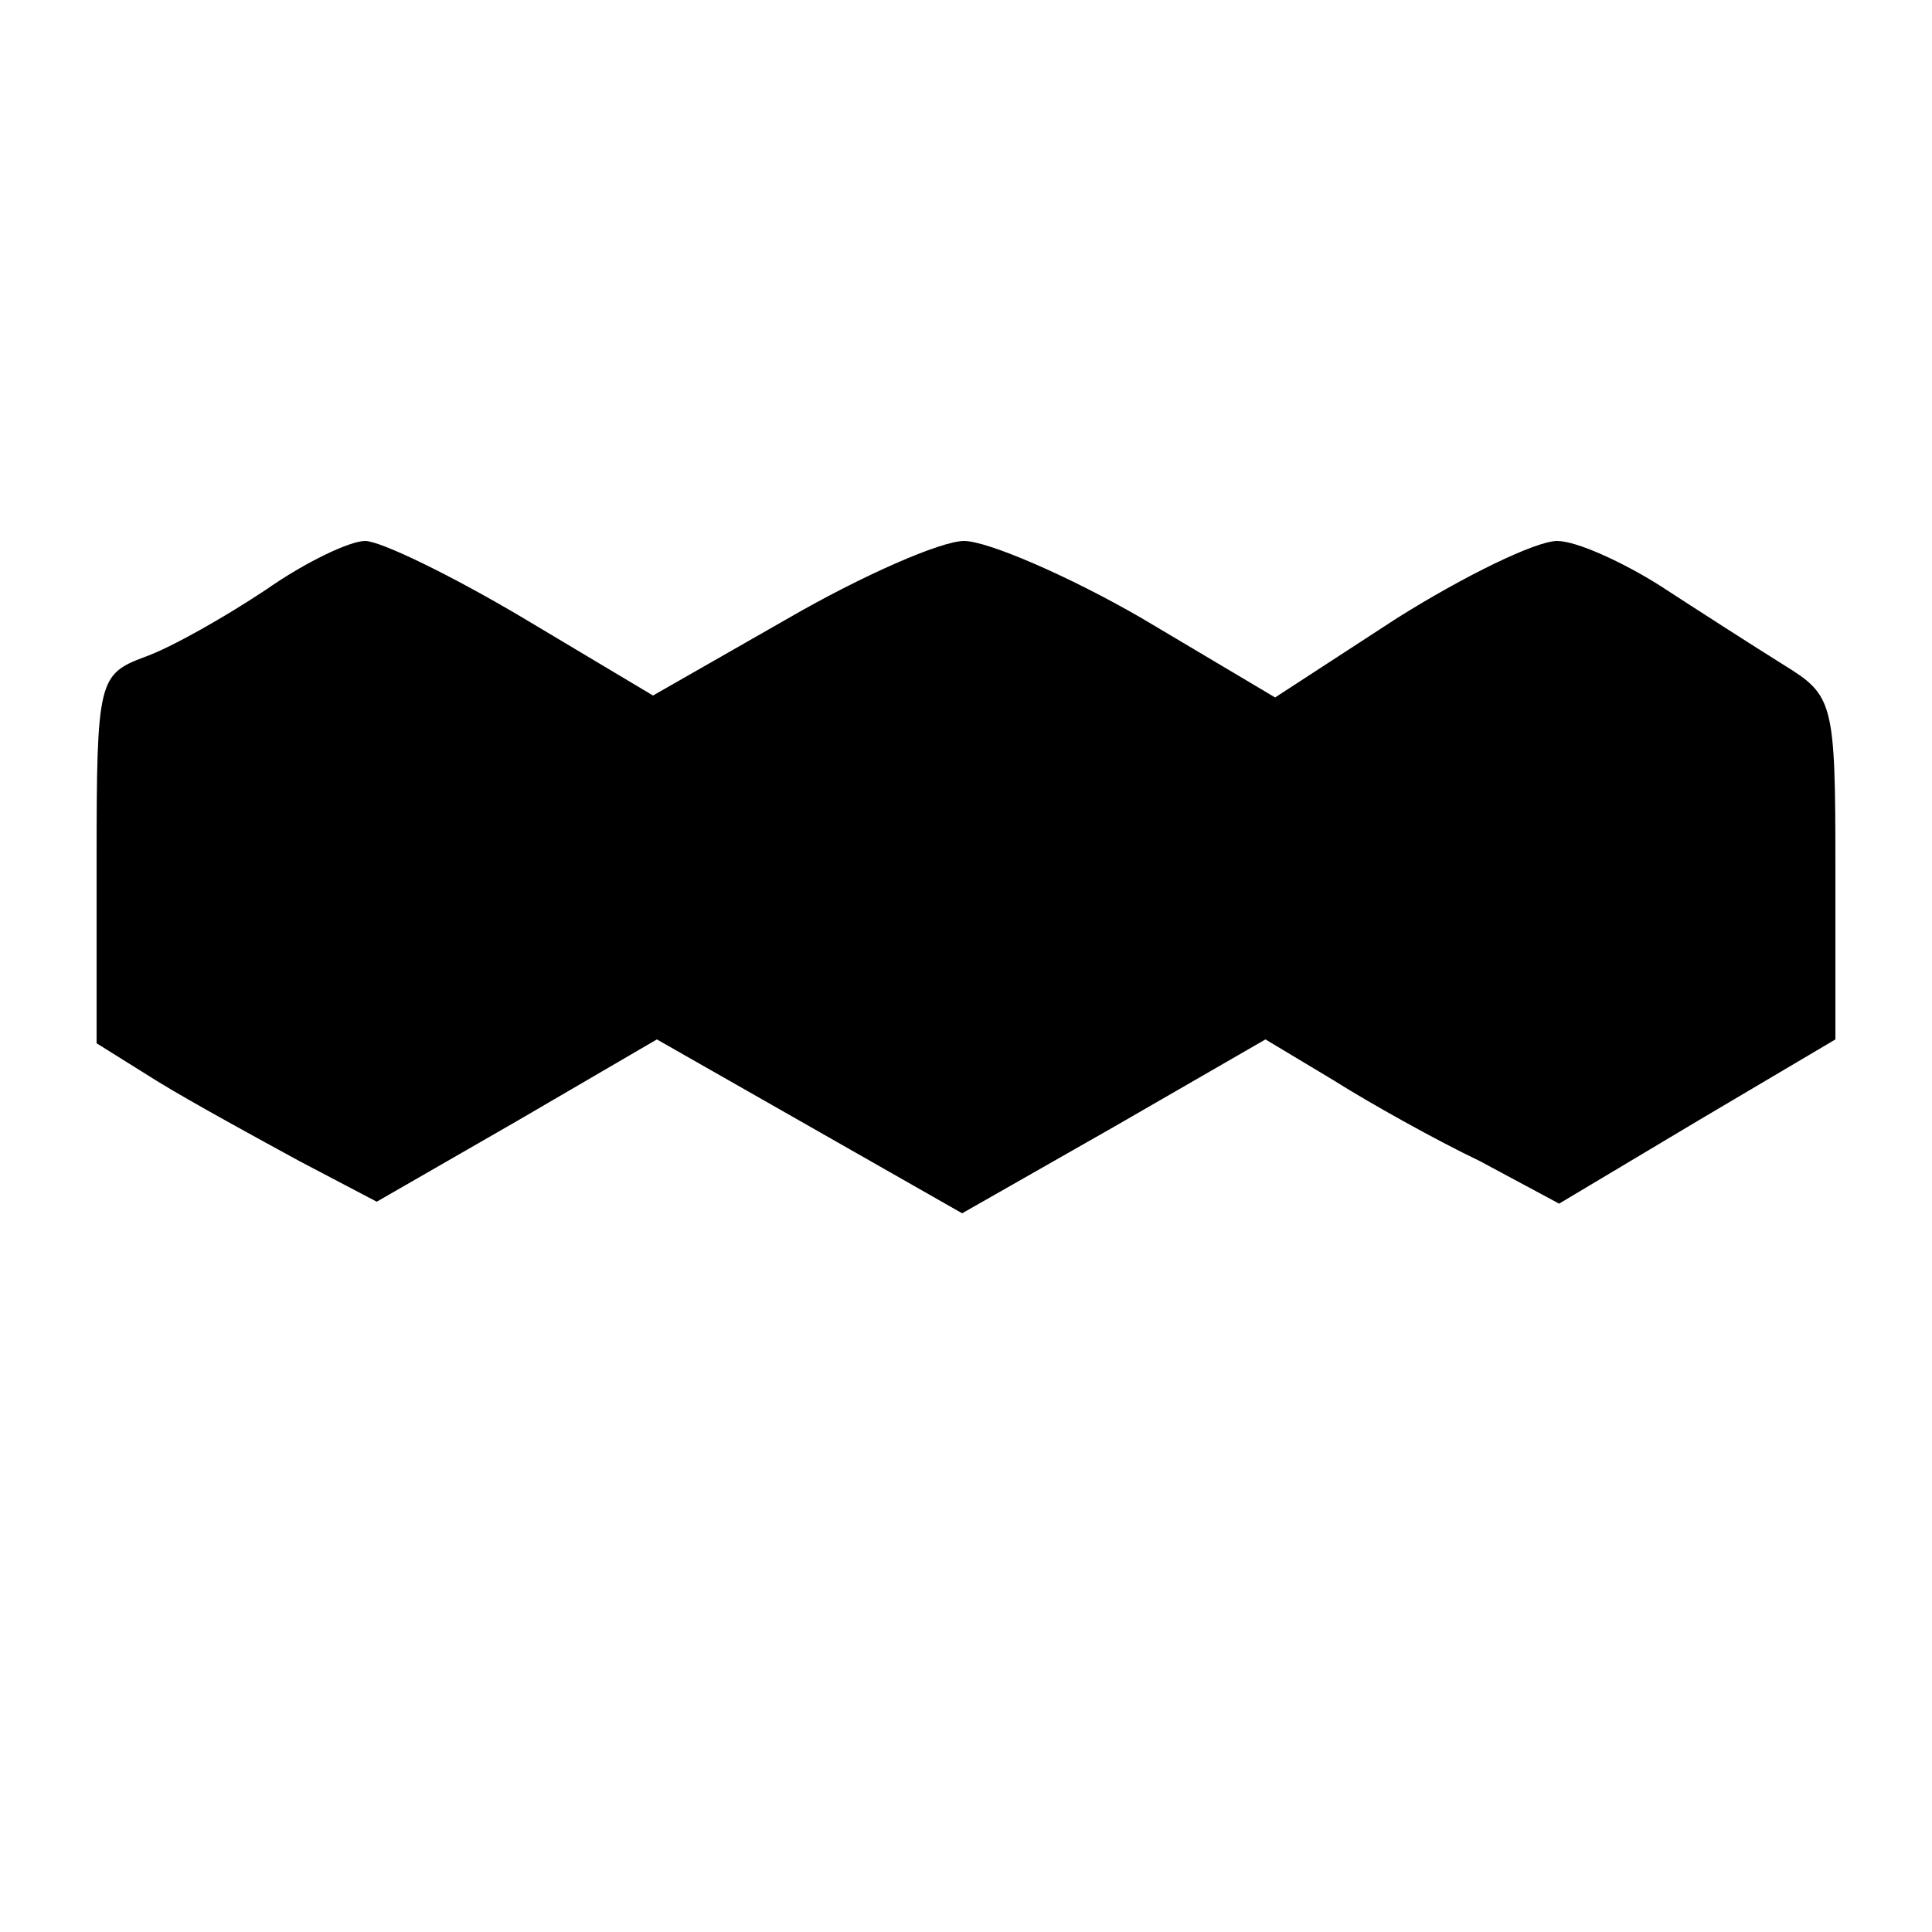
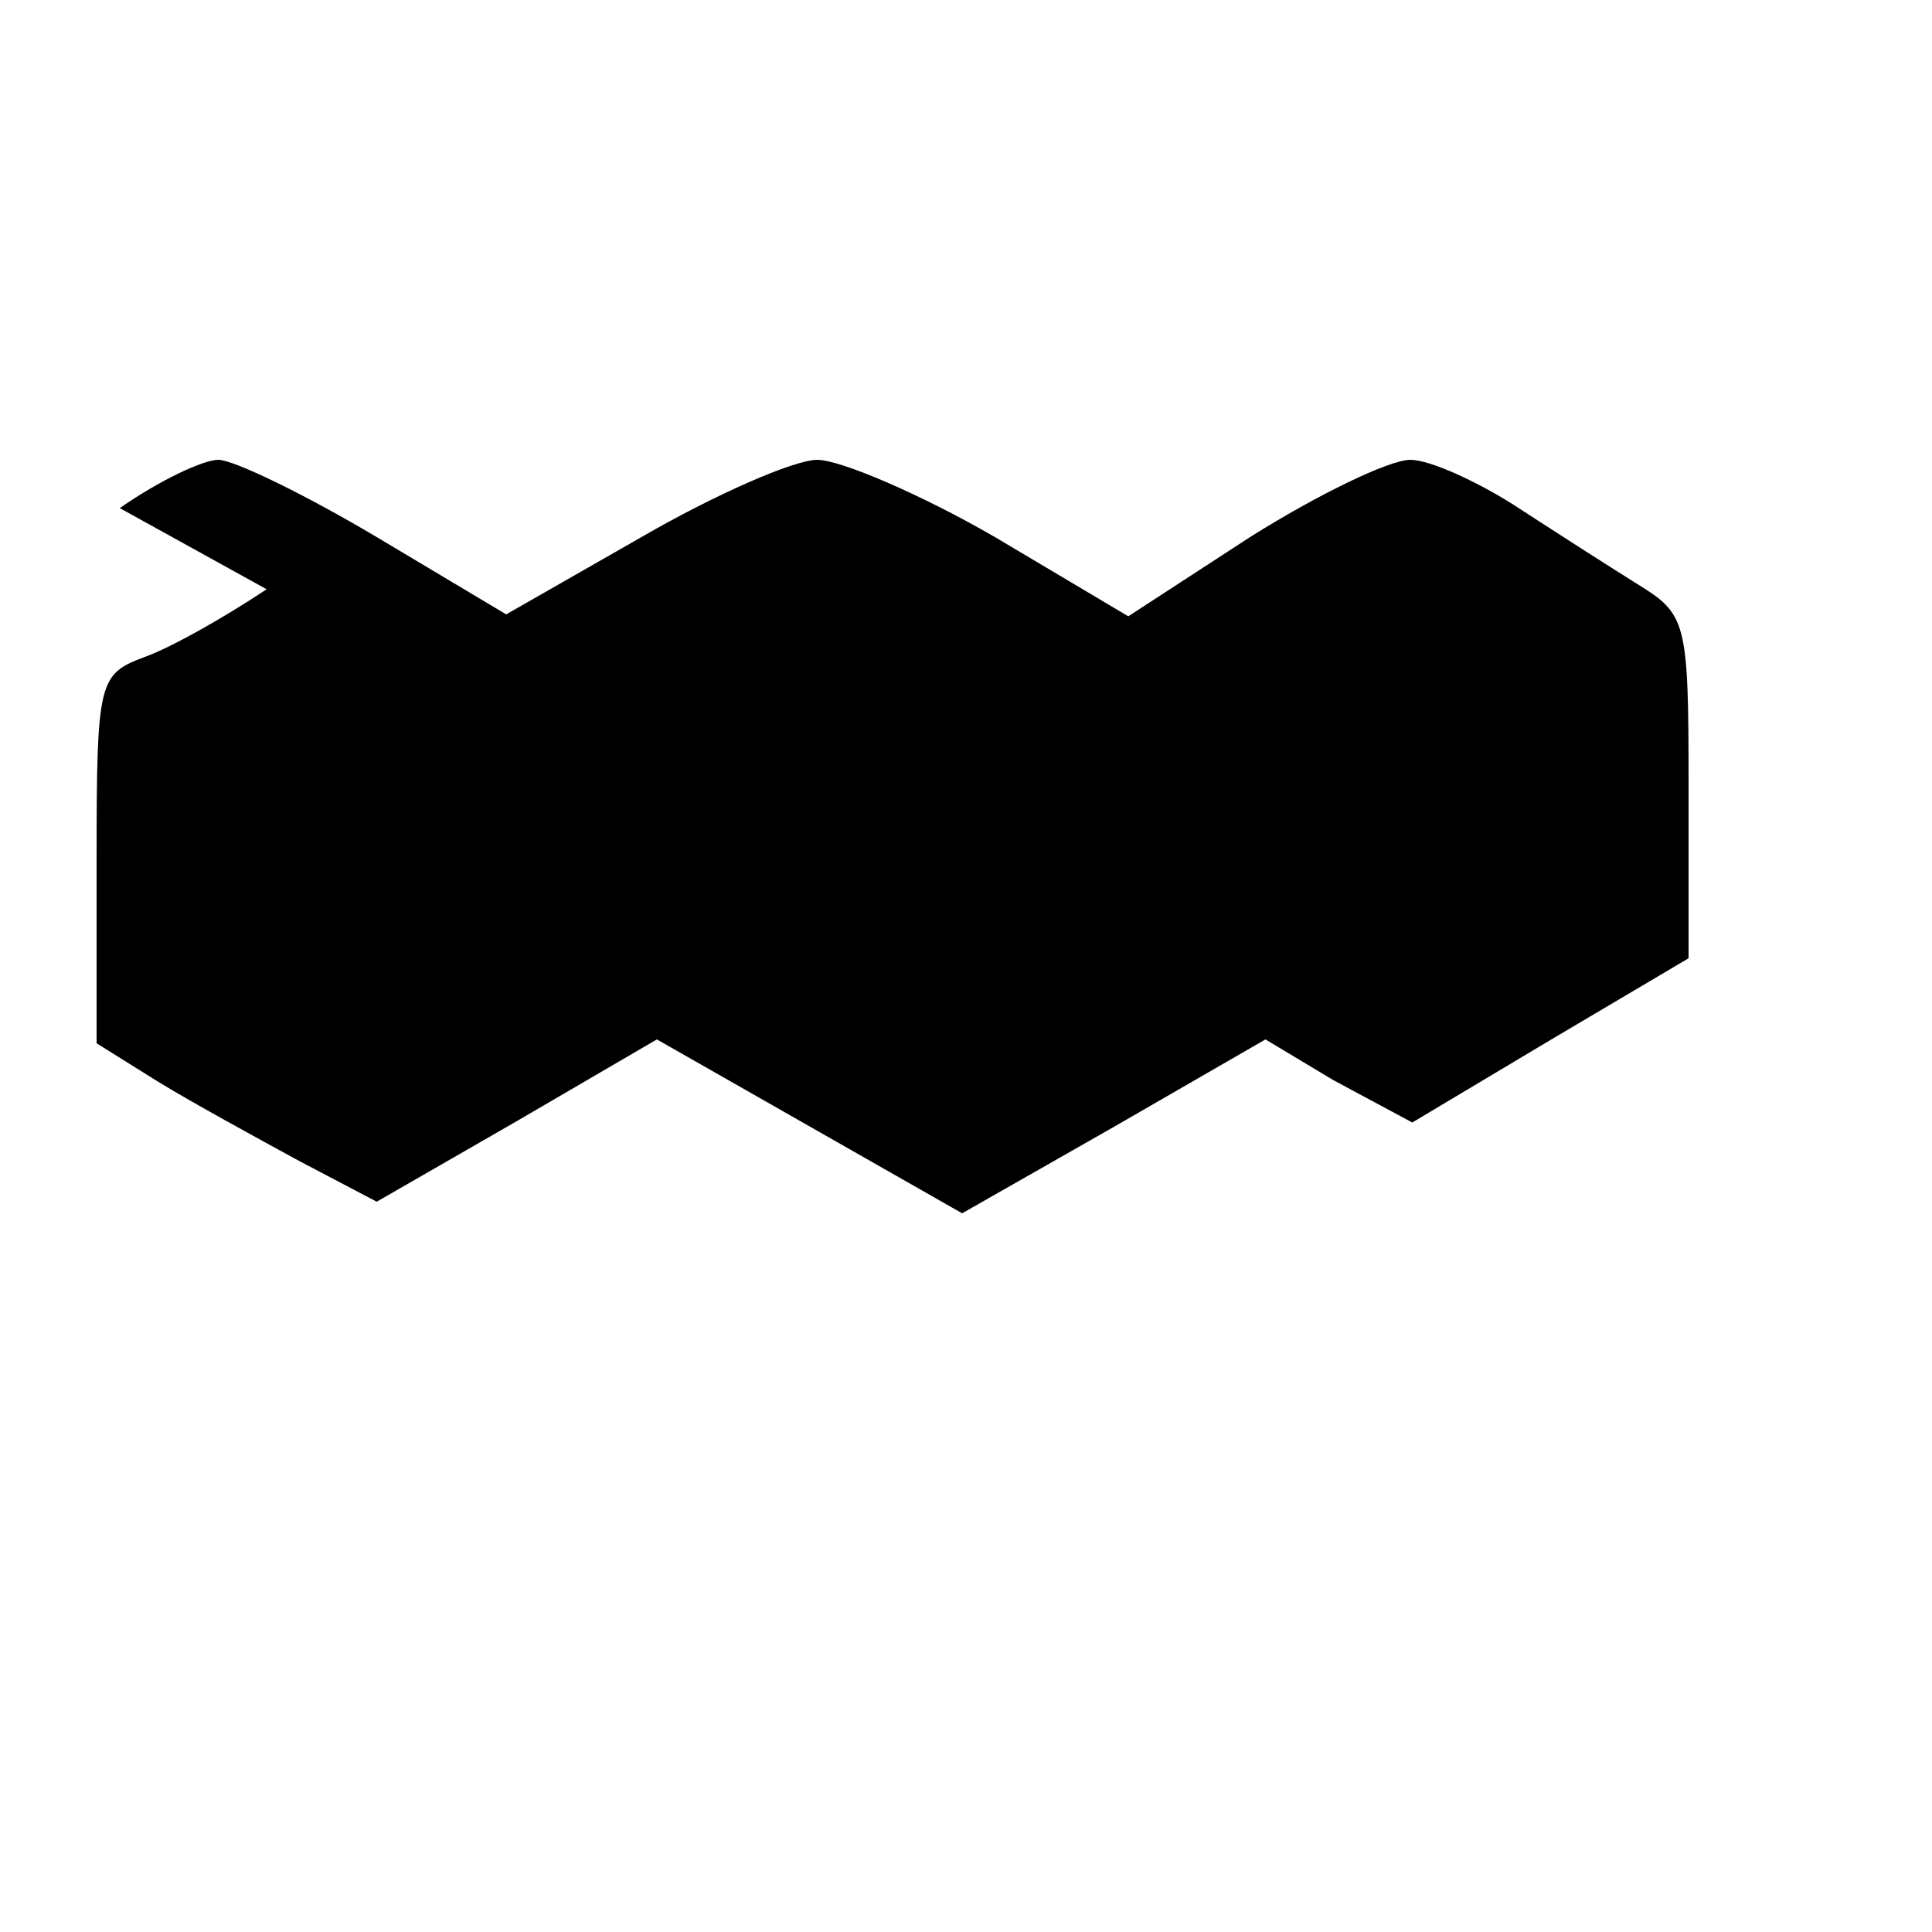
<svg xmlns="http://www.w3.org/2000/svg" version="1.0" width="100pt" height="100pt" viewBox="0 0 100 100" preserveAspectRatio="xMidYMid meet">
  <g transform="translate(0,100) scale(0.1,-0.1)" fill="#000000" stroke="none">
-     <path d="M138 695 c-21 -14 -49 -30 -63 -35 -24 -9 -25 -12 -25 -105 l0 -95 32 -20 c18 -11 51 -29 73 -41 l40 -21 73 42 72 42 79 -45 79 -45 79 45 78 45 35 -21 c19 -12 53 -31 76 -42 l41 -22 72 43 71 42 0 89 c0 86 -1 89 -27 105 -16 10 -44 28 -64 41 -19 12 -43 23 -53 23 -11 0 -48 -18 -83 -40 l-63 -41 -69 41 c-38 22 -80 40 -92 40 -12 0 -53 -18 -91 -40 l-70 -40 -67 40 c-37 22 -74 40 -82 40 -8 0 -31 -11 -51 -25z" />
+     <path d="M138 695 c-21 -14 -49 -30 -63 -35 -24 -9 -25 -12 -25 -105 l0 -95 32 -20 c18 -11 51 -29 73 -41 l40 -21 73 42 72 42 79 -45 79 -45 79 45 78 45 35 -21 l41 -22 72 43 71 42 0 89 c0 86 -1 89 -27 105 -16 10 -44 28 -64 41 -19 12 -43 23 -53 23 -11 0 -48 -18 -83 -40 l-63 -41 -69 41 c-38 22 -80 40 -92 40 -12 0 -53 -18 -91 -40 l-70 -40 -67 40 c-37 22 -74 40 -82 40 -8 0 -31 -11 -51 -25z" />
  </g>
</svg>